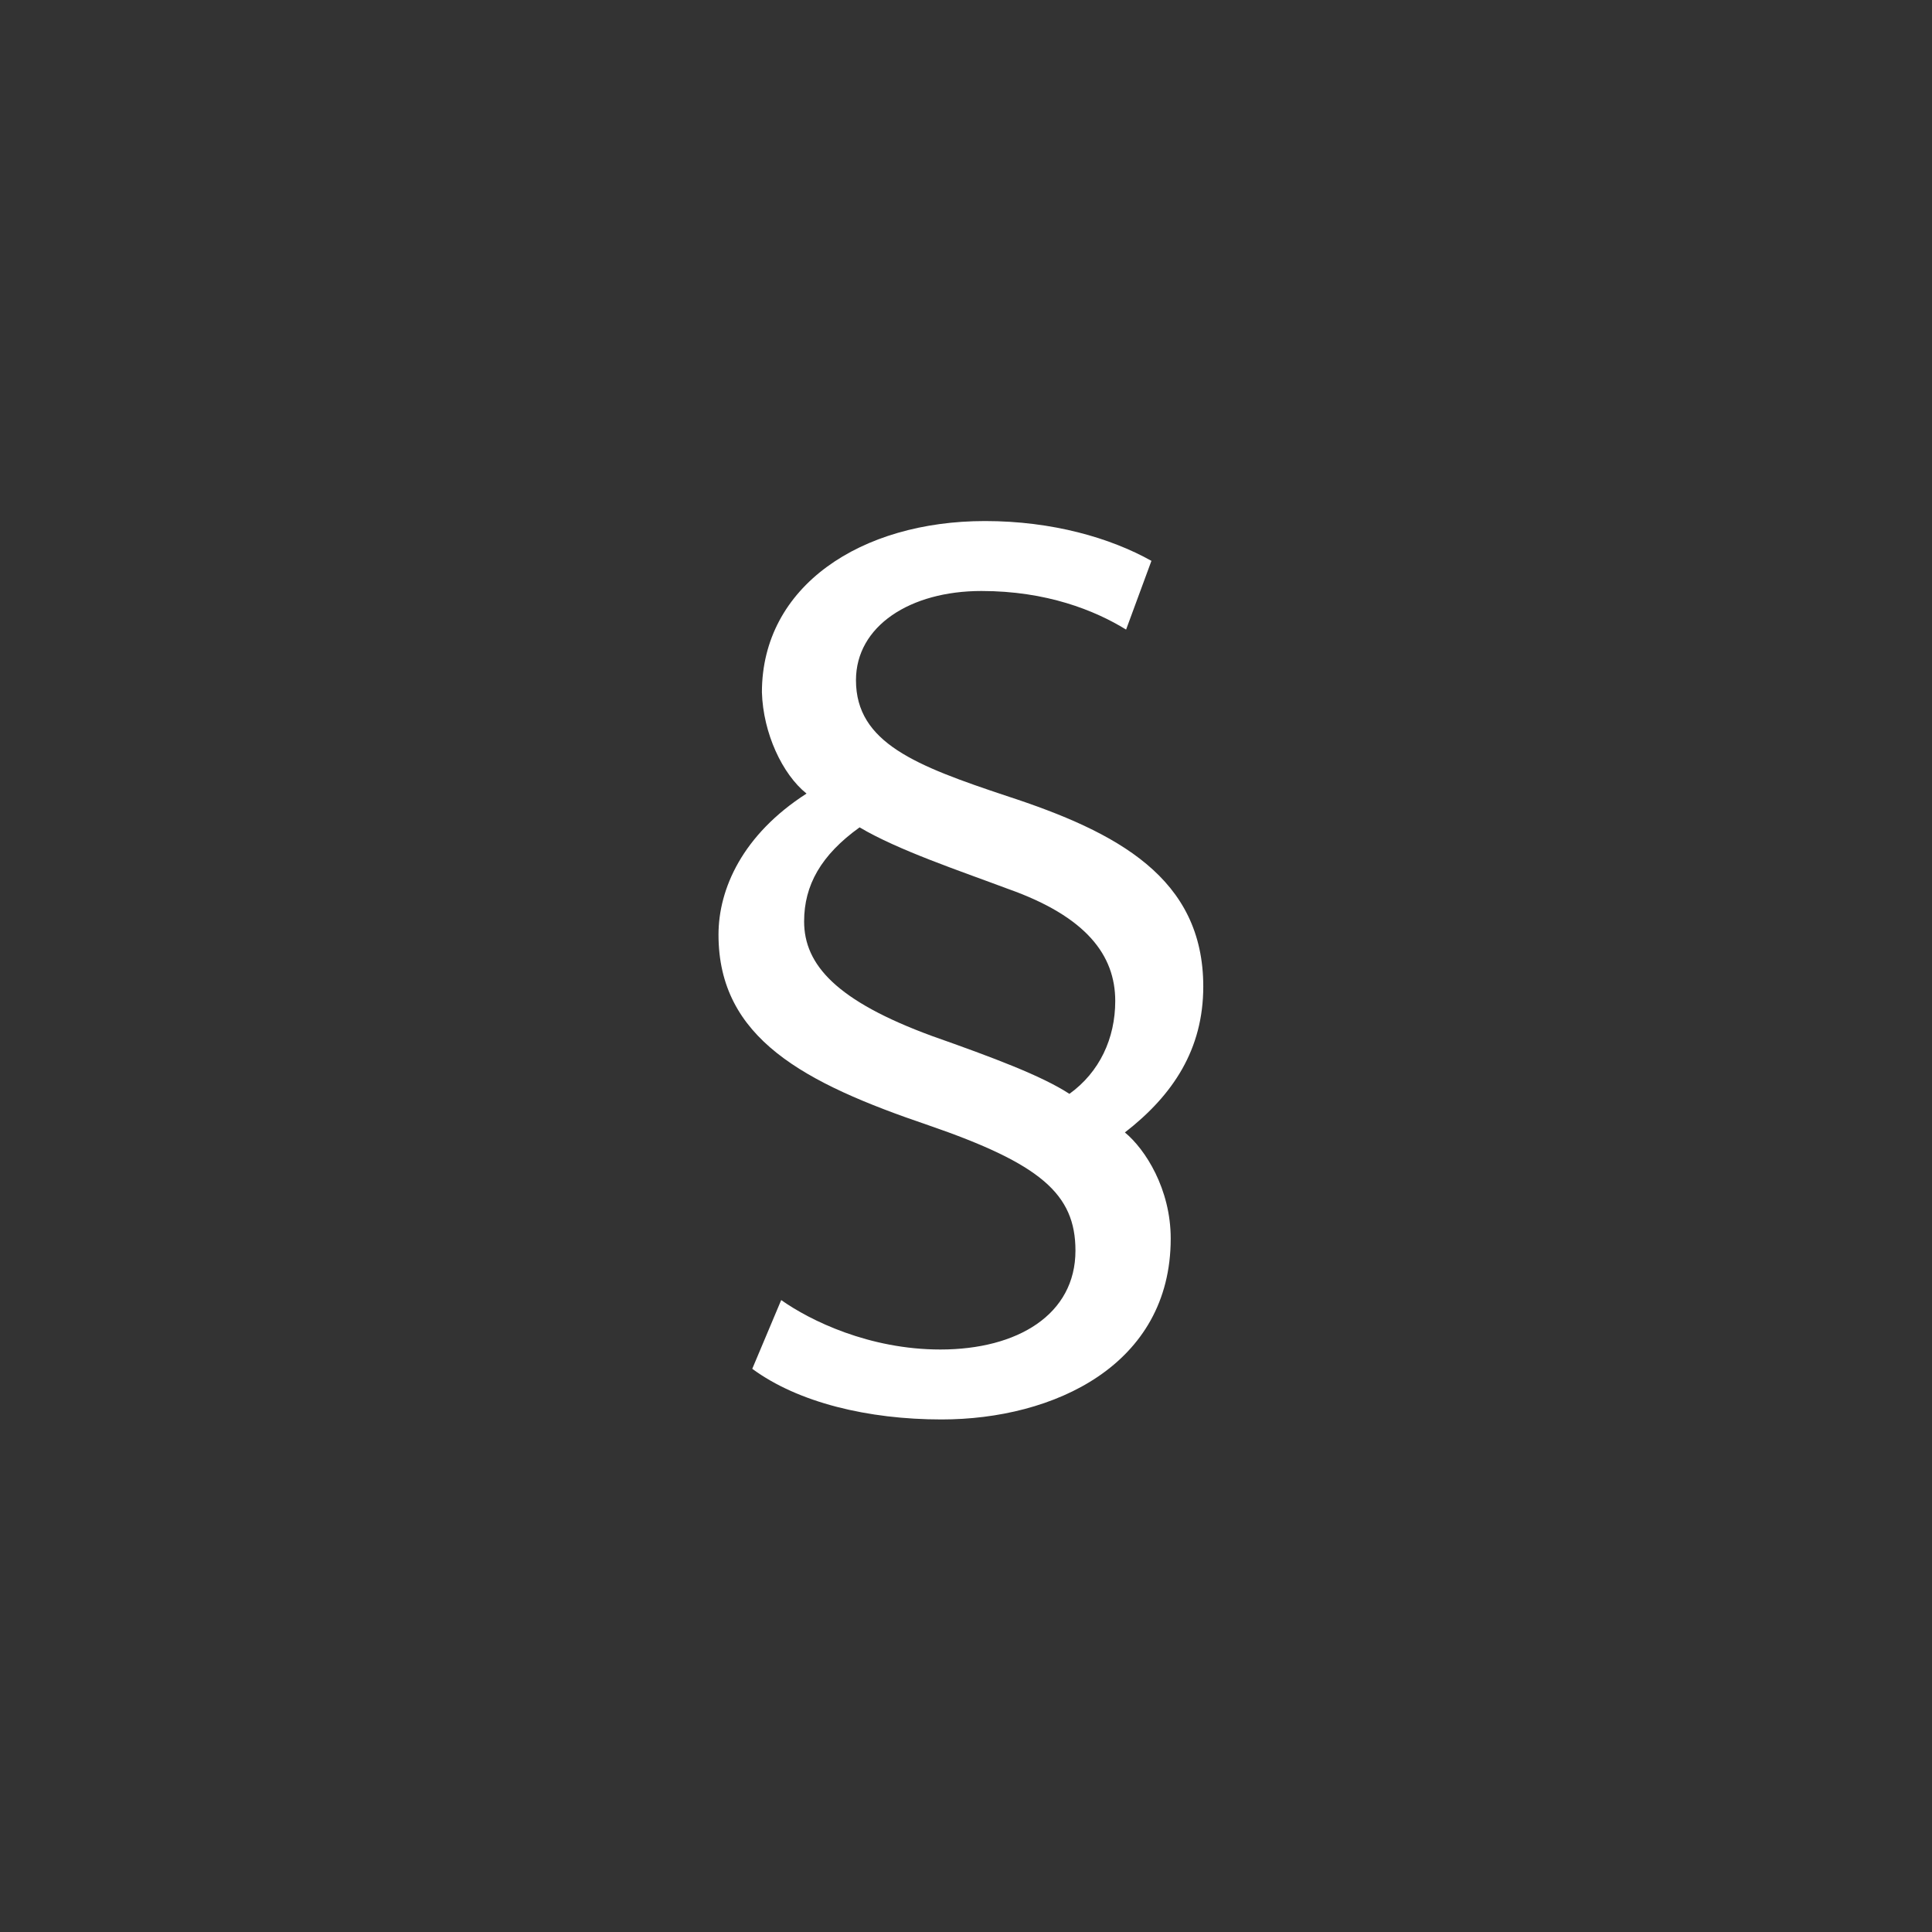
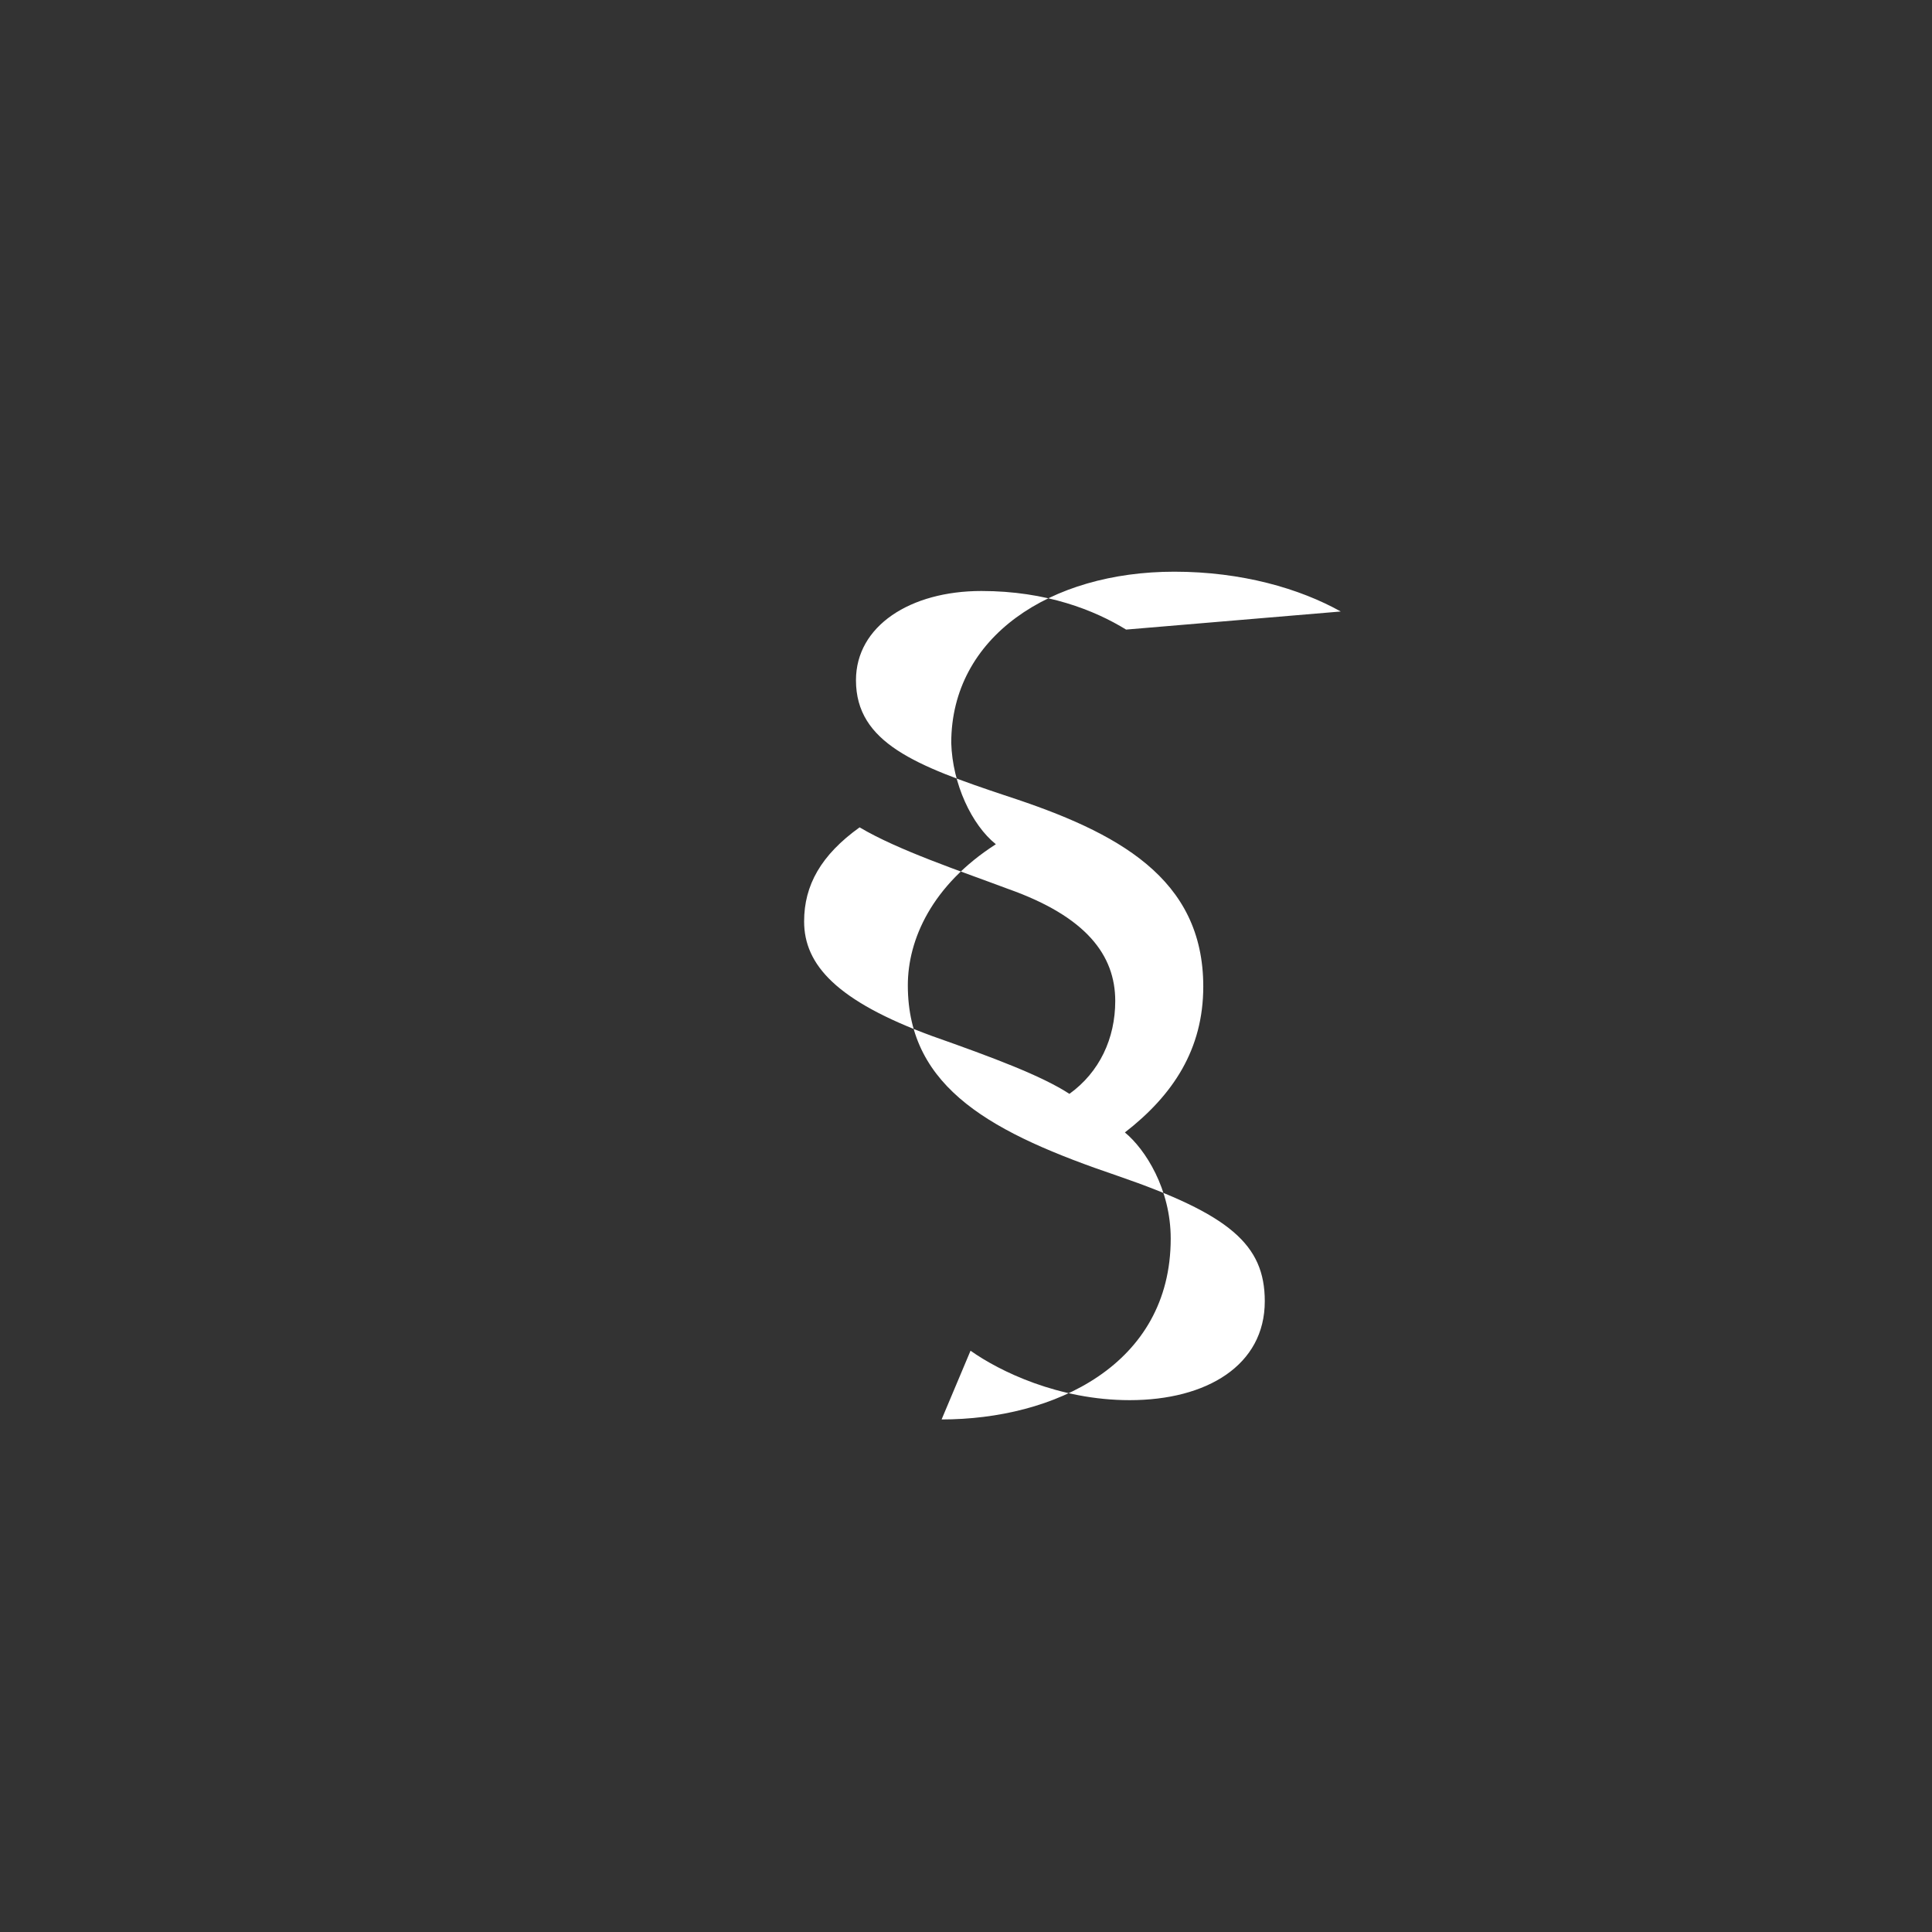
<svg xmlns="http://www.w3.org/2000/svg" version="1.1" id="Ebene_1" x="0px" y="0px" width="1000px" height="1000px" viewBox="0 0 1000 1000" enable-background="new 0 0 1000 1000" xml:space="preserve">
  <rect x="0" y="0" width="1000" height="1000" fill="#333333" stroke="none" />
  <g>
-     <path fill="#FFFFFF" d="M582.865,325.871c-16.23-9.987-41.197-19.974-74.902-19.974c-36.827,0-64.915,18.101-64.915,46.189   c0,32.458,31.209,44.317,78.022,59.921c57.424,18.727,101.741,42.444,101.741,98.62c0,32.456-15.604,56.177-40.571,75.525   c10.61,8.736,23.719,29.336,23.719,54.928c0,65.538-60.545,93.626-118.594,93.626c-38.075,0-74.277-8.737-97.996-26.215   l14.979-35.578c14.98,10.609,45.565,25.591,82.393,25.591c39.945,0,69.909-18.101,69.909-51.183   c0-29.335-18.104-44.939-76.151-64.913c-64.291-21.849-108.607-44.941-108.607-98.621c0-23.719,12.483-51.808,45.565-73.029   c-12.483-9.987-22.47-31.209-23.094-52.431c0-54.928,51.183-88.633,115.473-88.633c34.953,0,64.914,8.738,86.137,20.598   L582.865,325.871z M482.372,536.218c31.833,11.236,56.8,20.599,71.156,29.961c15.604-11.235,23.721-28.712,23.721-48.062   c0-23.719-14.982-43.692-55.553-58.049c-24.968-9.362-56.802-19.975-76.774-31.833c-19.974,14.355-28.713,29.96-28.713,48.686   C416.208,499.392,433.063,518.117,482.372,536.218z" />
+     <path fill="#FFFFFF" d="M582.865,325.871c-16.23-9.987-41.197-19.974-74.902-19.974c-36.827,0-64.915,18.101-64.915,46.189   c0,32.458,31.209,44.317,78.022,59.921c57.424,18.727,101.741,42.444,101.741,98.62c0,32.456-15.604,56.177-40.571,75.525   c10.61,8.736,23.719,29.336,23.719,54.928c0,65.538-60.545,93.626-118.594,93.626l14.979-35.578c14.98,10.609,45.565,25.591,82.393,25.591c39.945,0,69.909-18.101,69.909-51.183   c0-29.335-18.104-44.939-76.151-64.913c-64.291-21.849-108.607-44.941-108.607-98.621c0-23.719,12.483-51.808,45.565-73.029   c-12.483-9.987-22.47-31.209-23.094-52.431c0-54.928,51.183-88.633,115.473-88.633c34.953,0,64.914,8.738,86.137,20.598   L582.865,325.871z M482.372,536.218c31.833,11.236,56.8,20.599,71.156,29.961c15.604-11.235,23.721-28.712,23.721-48.062   c0-23.719-14.982-43.692-55.553-58.049c-24.968-9.362-56.802-19.975-76.774-31.833c-19.974,14.355-28.713,29.96-28.713,48.686   C416.208,499.392,433.063,518.117,482.372,536.218z" />
  </g>
</svg>